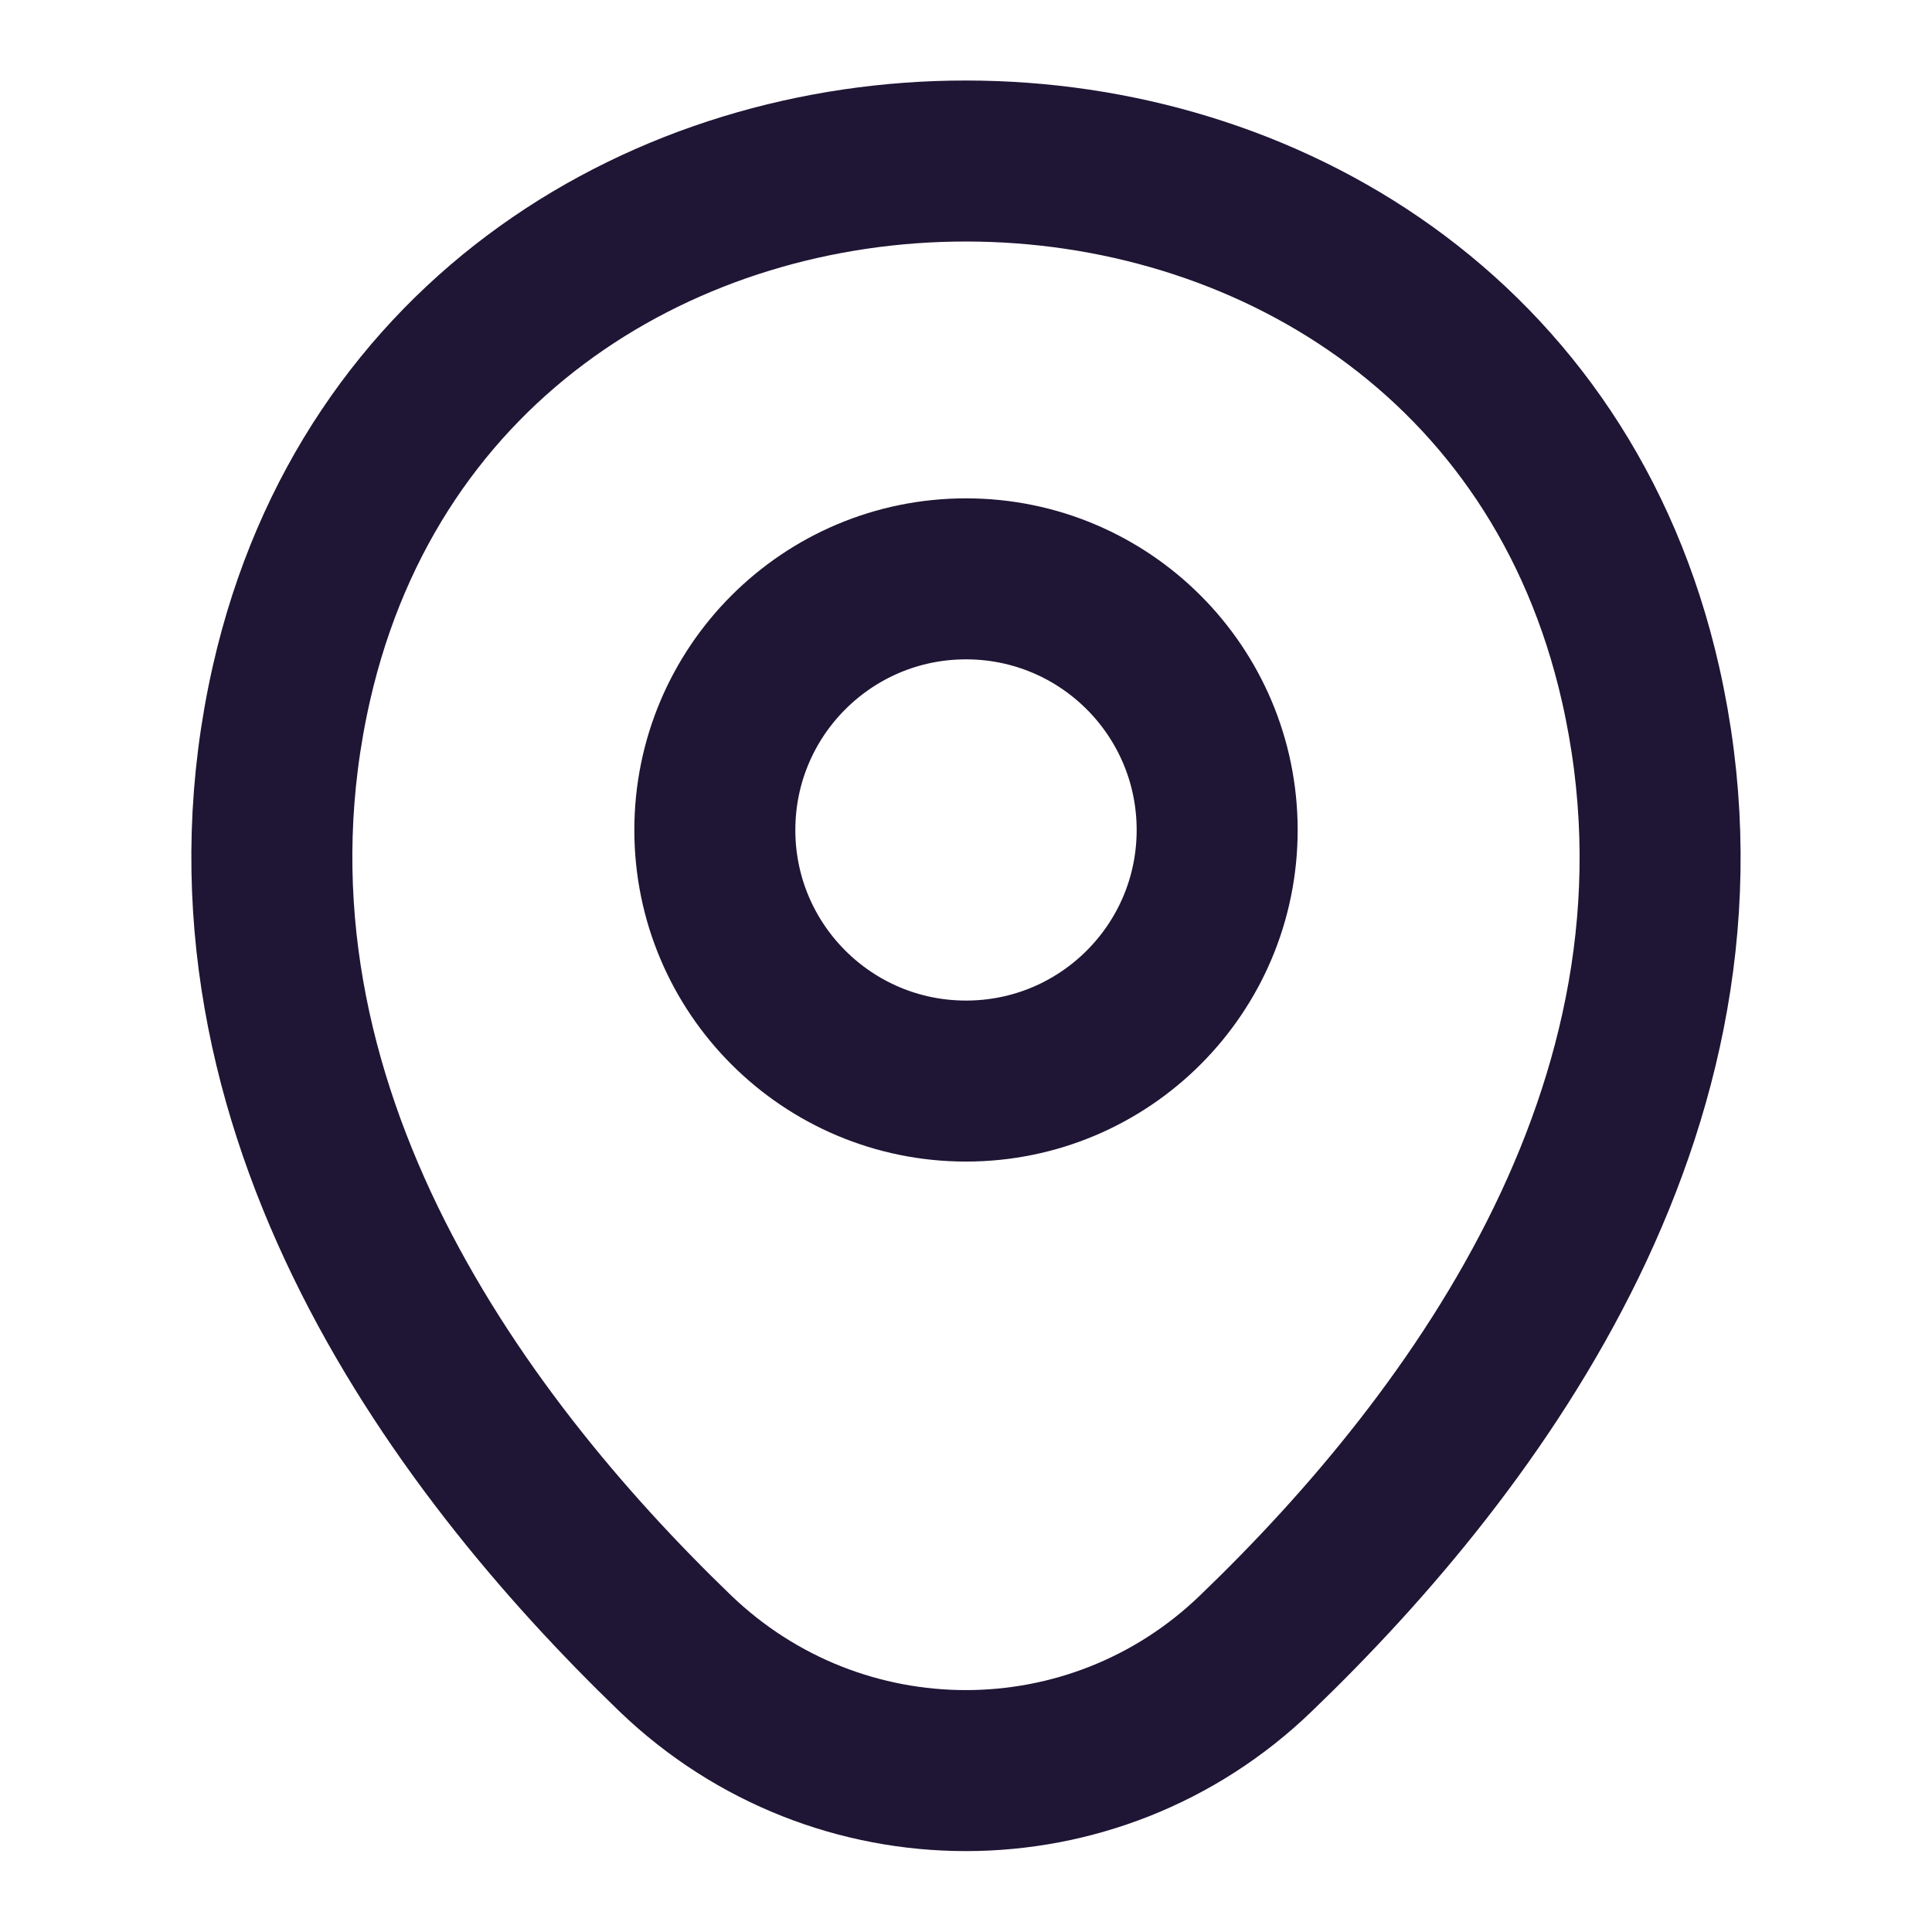
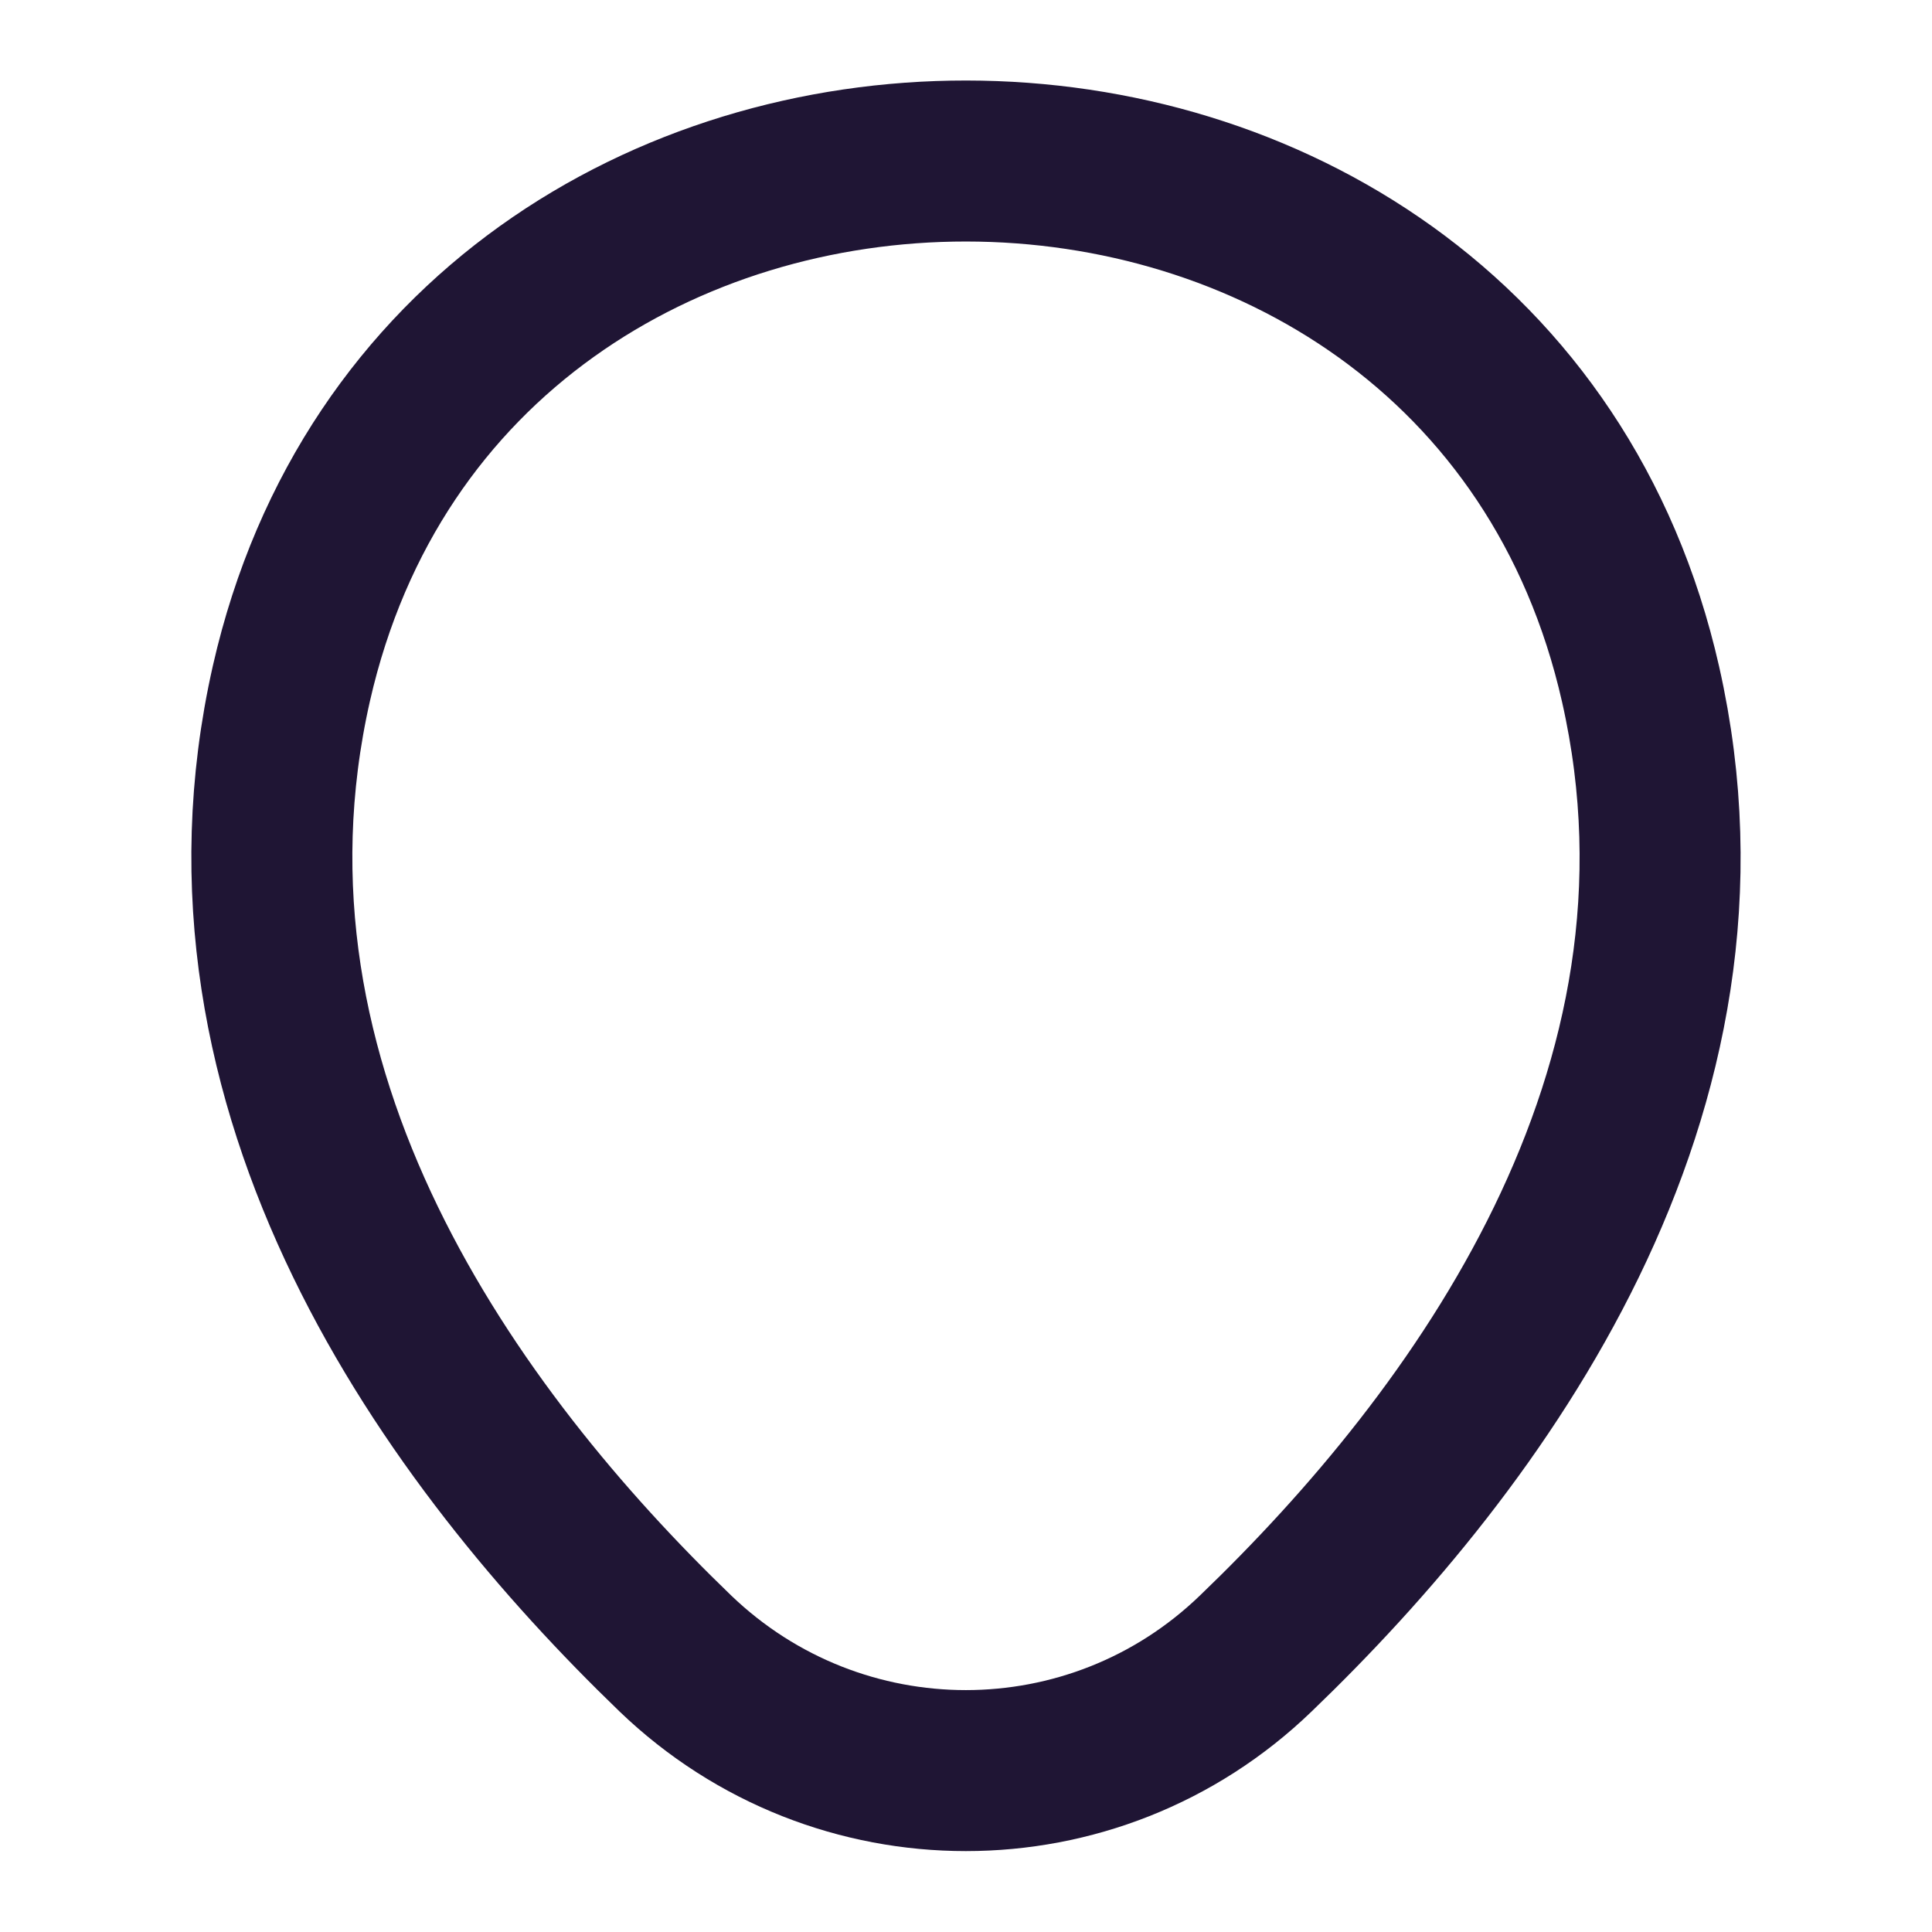
<svg xmlns="http://www.w3.org/2000/svg" width="18" height="18" viewBox="0 0 18 18" fill="none">
-   <path d="M9 10.072C10.293 10.072 11.34 9.025 11.34 7.733C11.34 6.44 10.293 5.393 9 5.393C7.708 5.393 6.66 6.44 6.66 7.733C6.66 9.025 7.708 10.072 9 10.072Z" stroke="#1F1534" stroke-width="1.5" />
  <path d="M2.715 6.367C4.192 -0.127 13.815 -0.12 15.285 6.375C16.147 10.185 13.777 13.41 11.7 15.405C10.192 16.86 7.807 16.86 6.292 15.405C4.222 13.41 1.852 10.178 2.715 6.367Z" stroke="#1F1534" stroke-width="1.5" />
</svg>